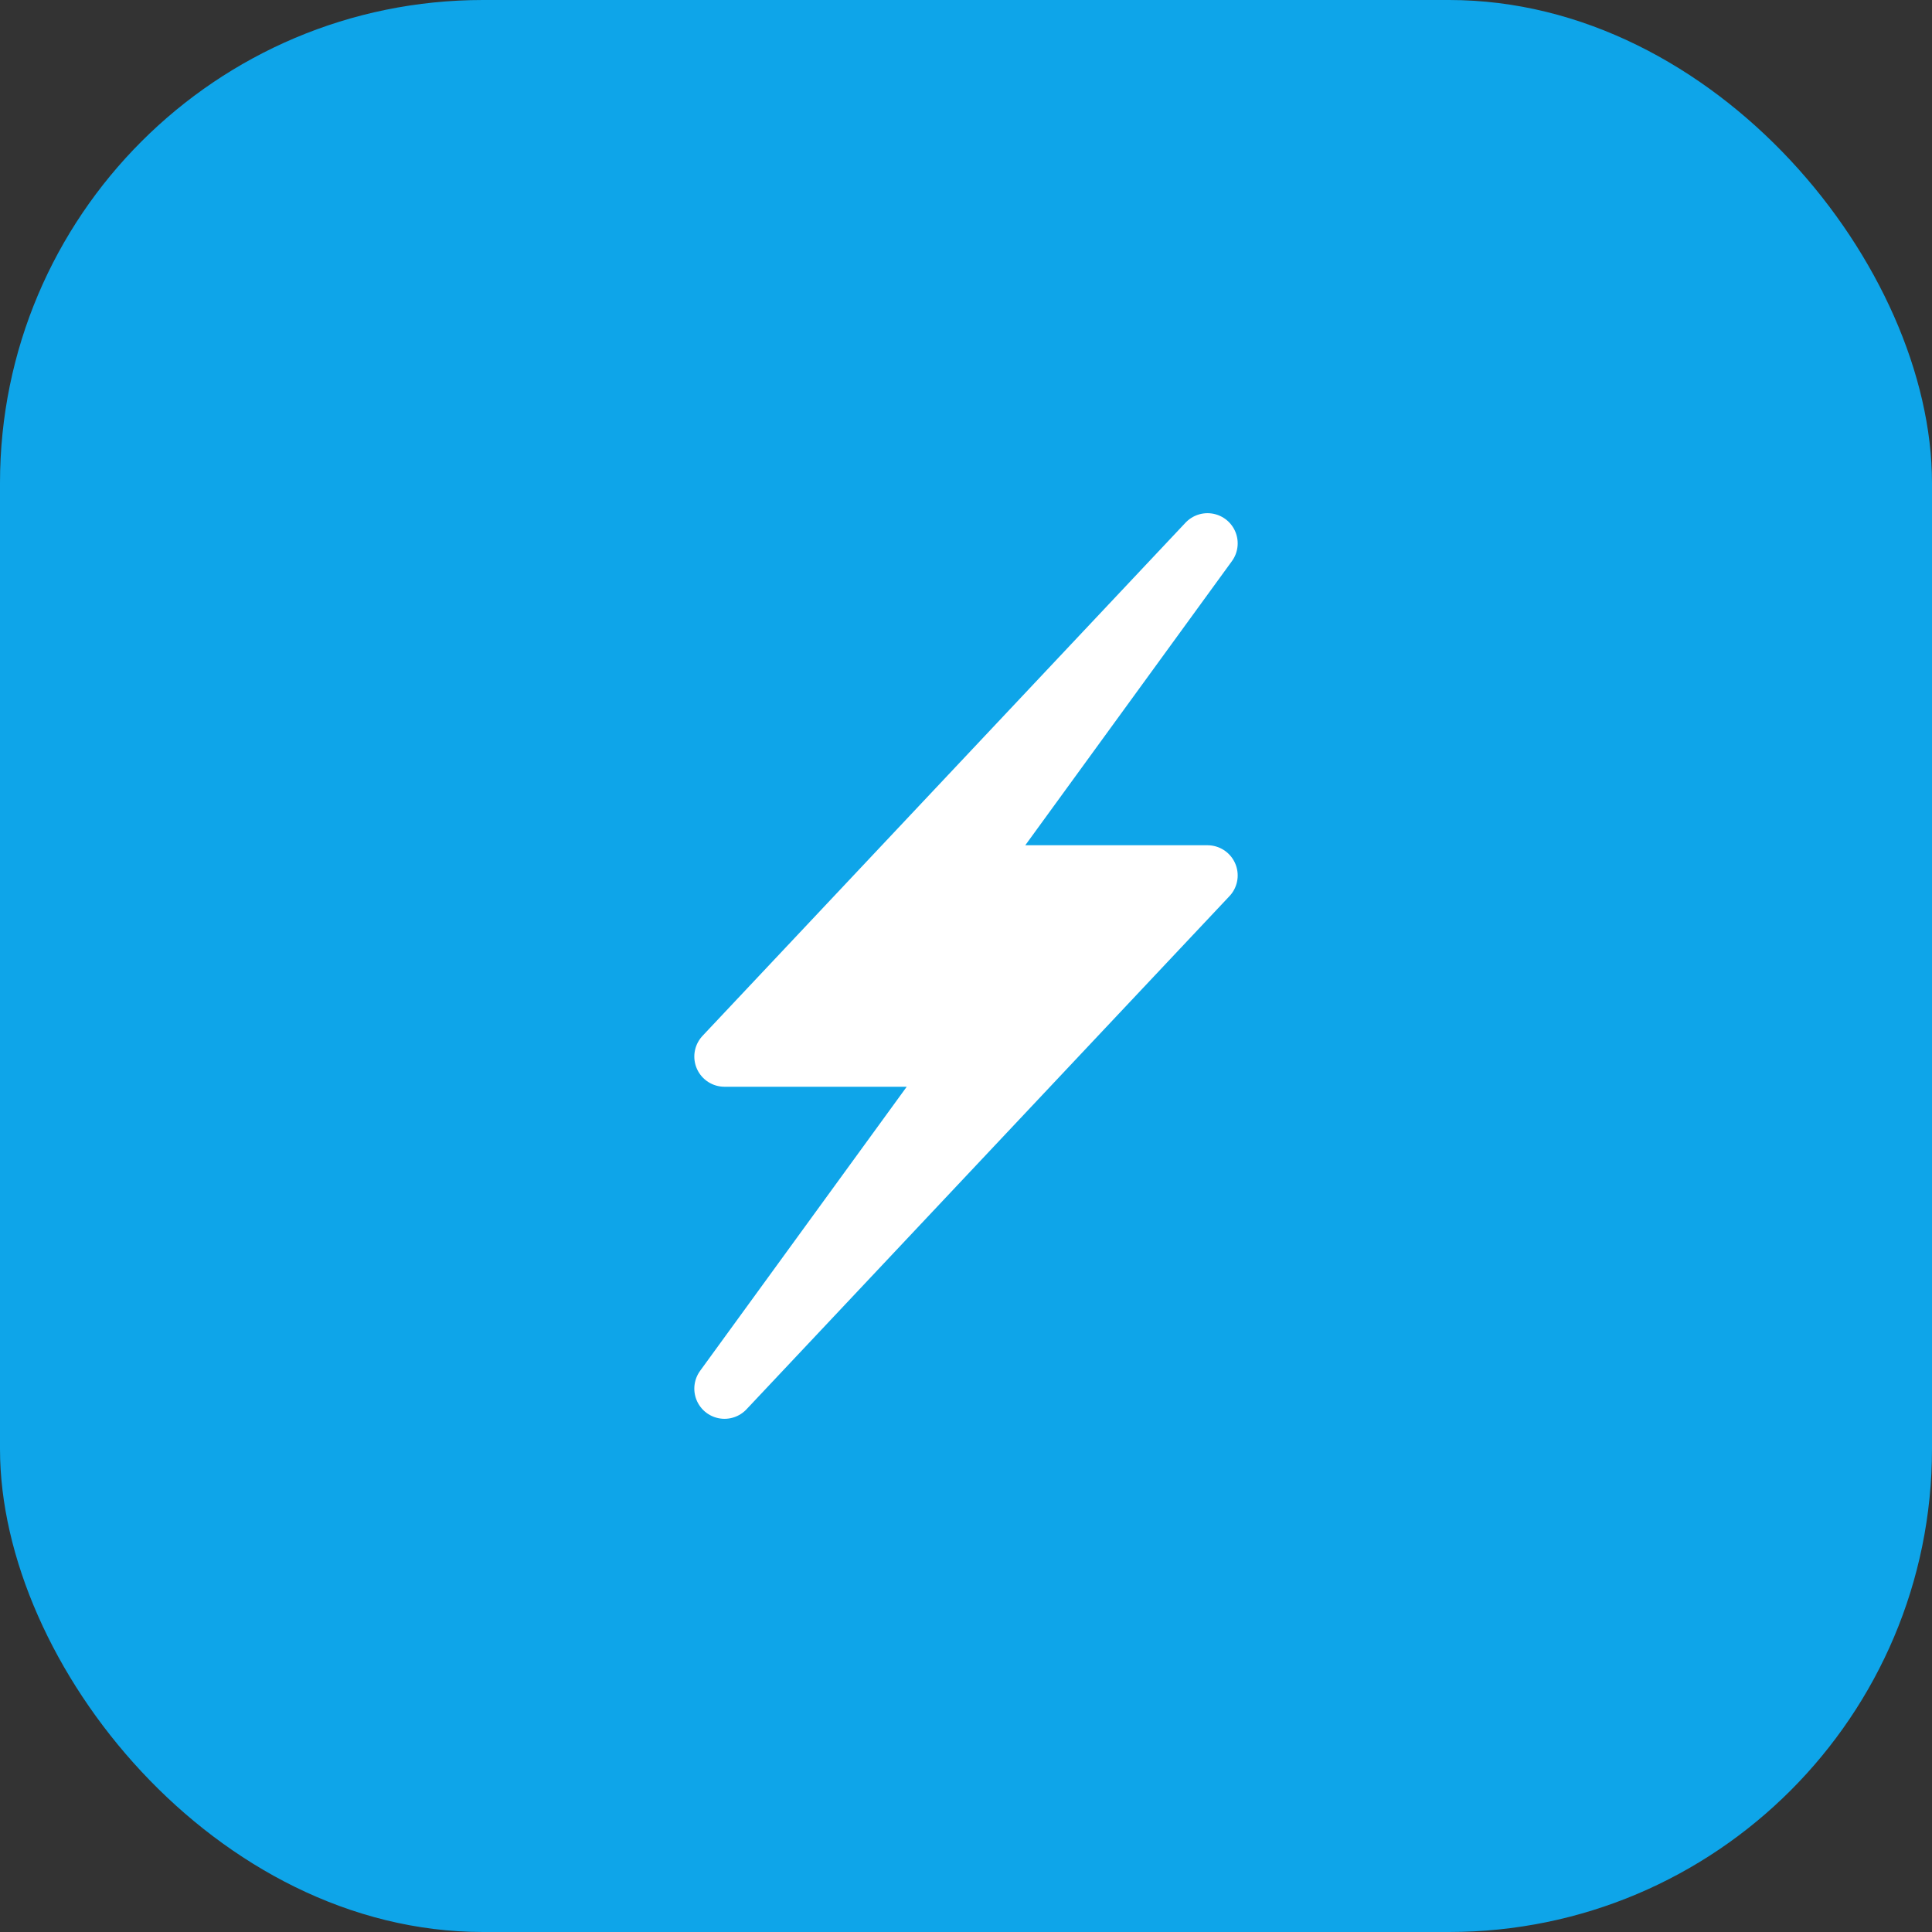
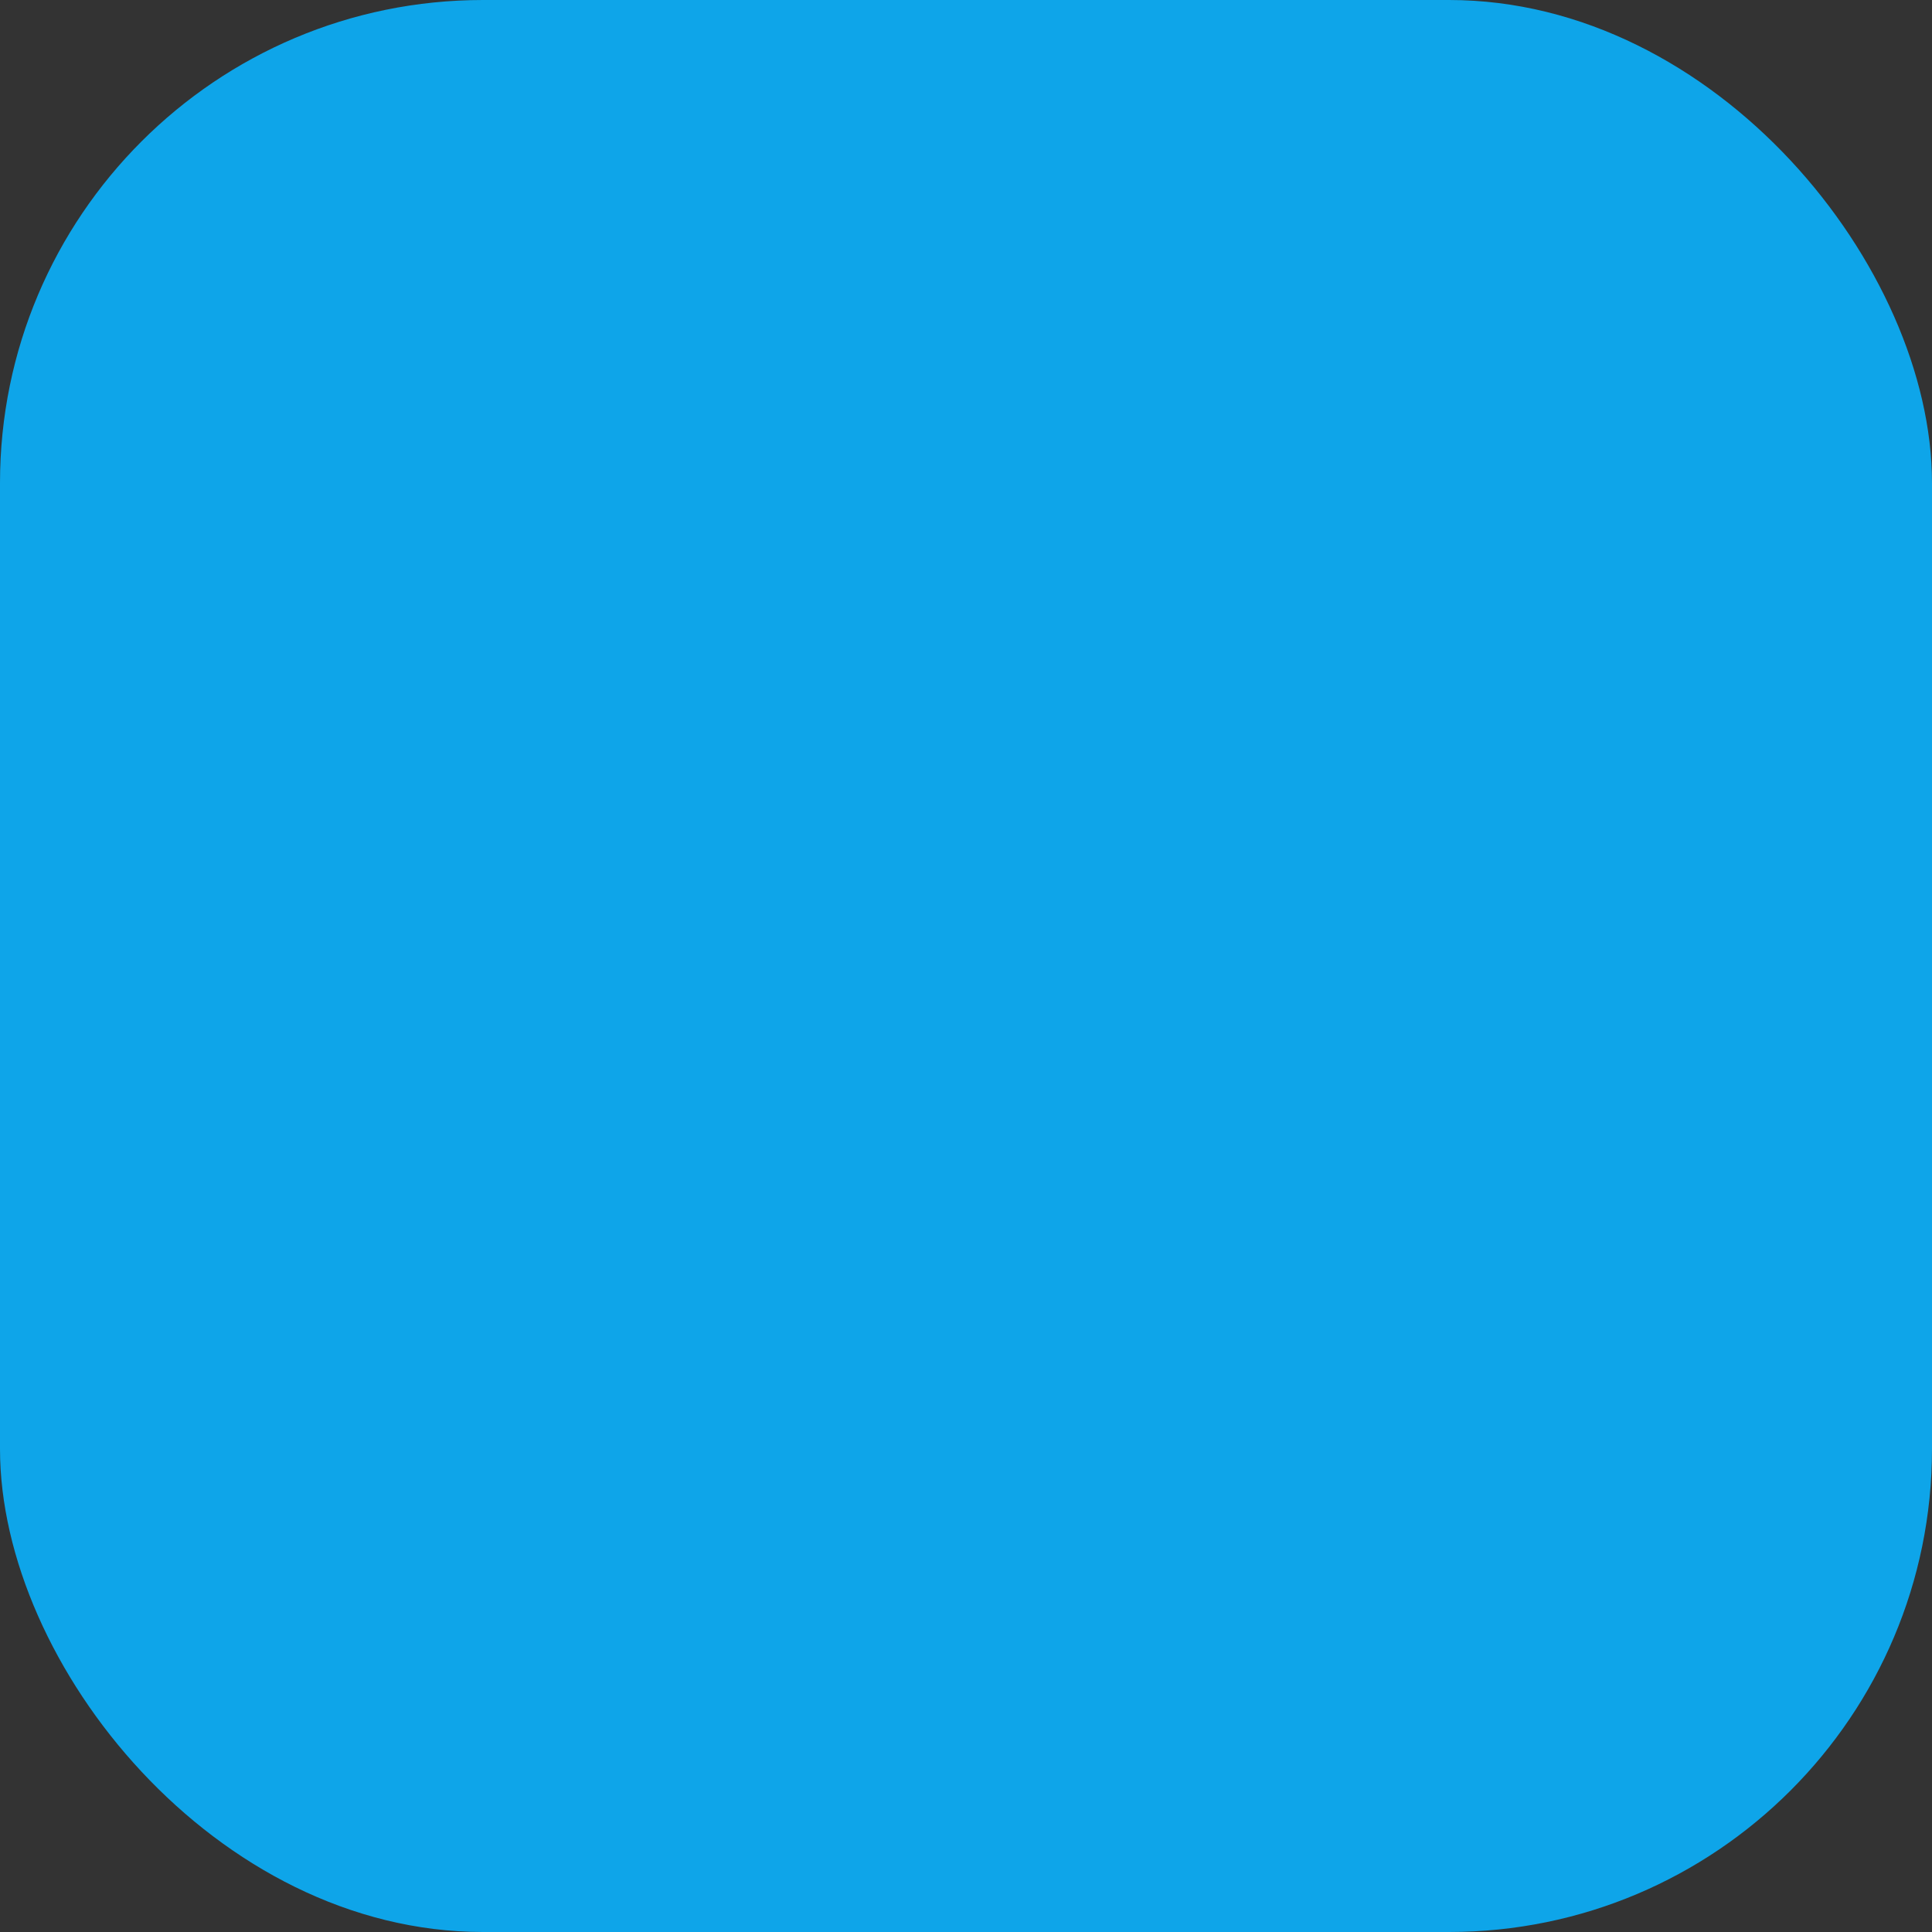
<svg xmlns="http://www.w3.org/2000/svg" width="512" height="512" viewBox="0 0 512 512" fill="none">
  <rect x="0" y="0" width="512" height="512" fill="#333333" stroke="none" />
  <rect width="512" height="512" rx="128" fill="#0EA5E9" />
-   <path d="M320 144L192 280H256L192 368L320 232H256L320 144Z" fill="white" stroke="white" stroke-width="16" stroke-linecap="round" stroke-linejoin="round" />
</svg>